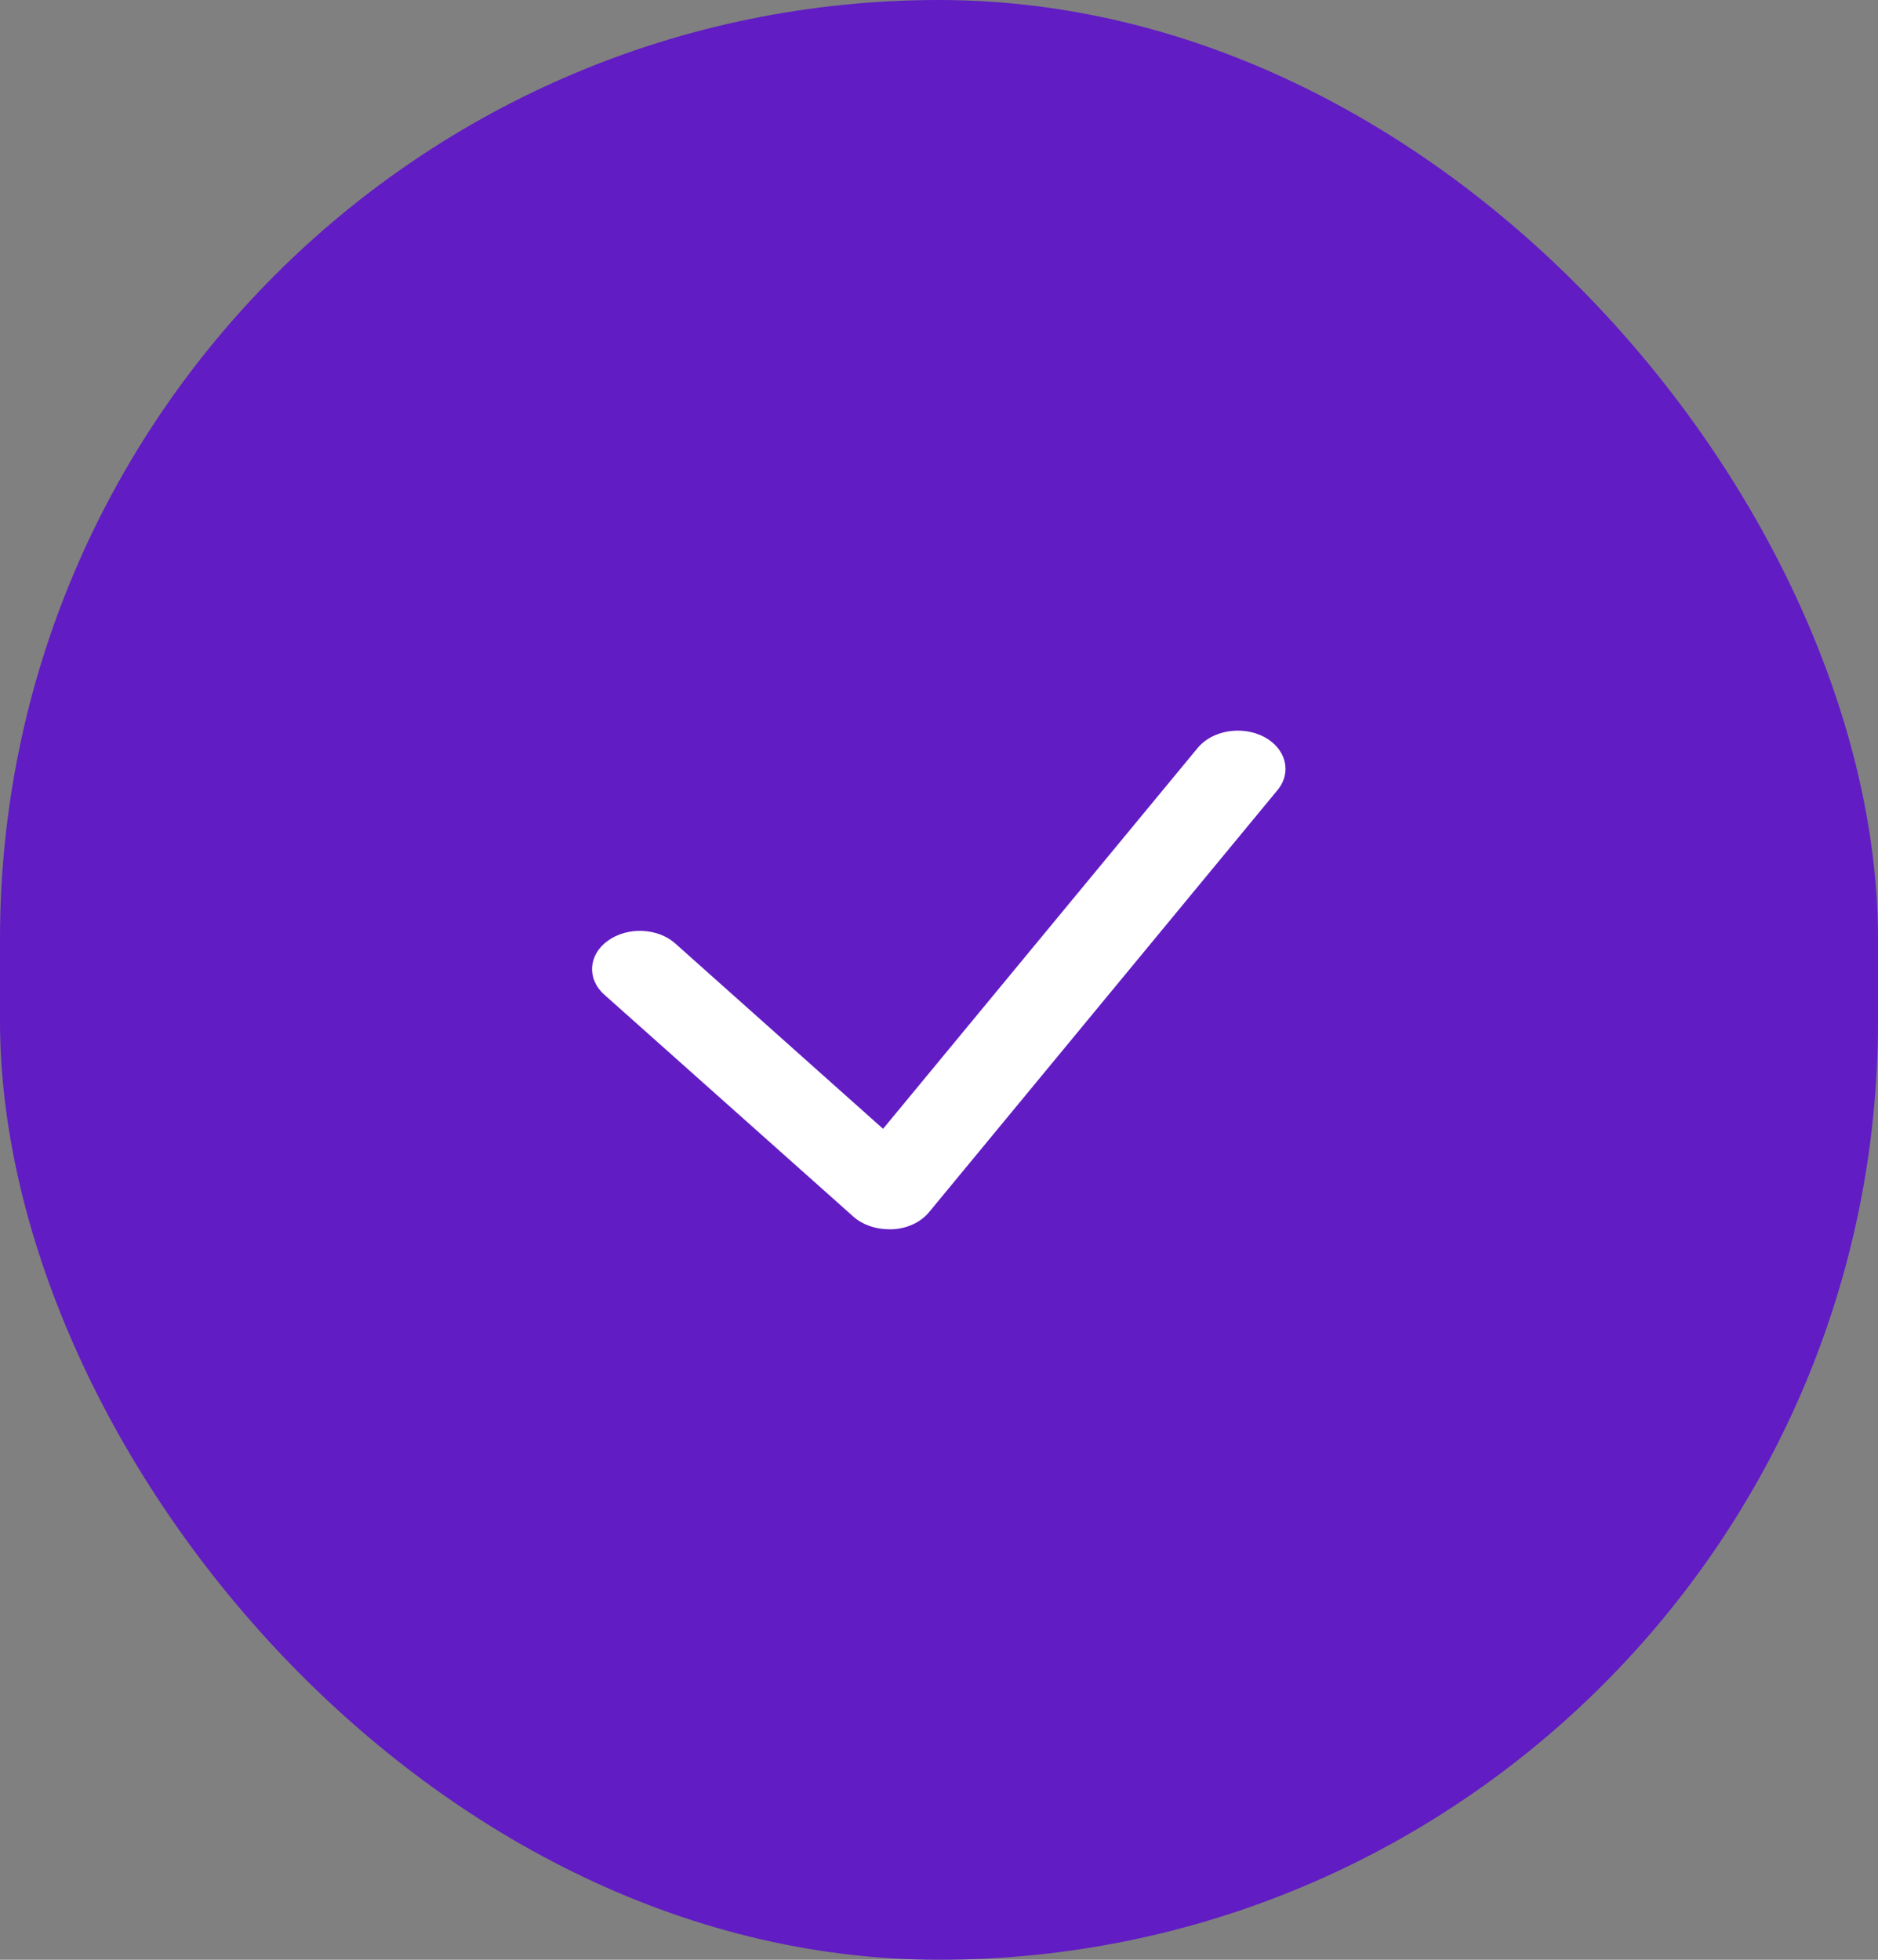
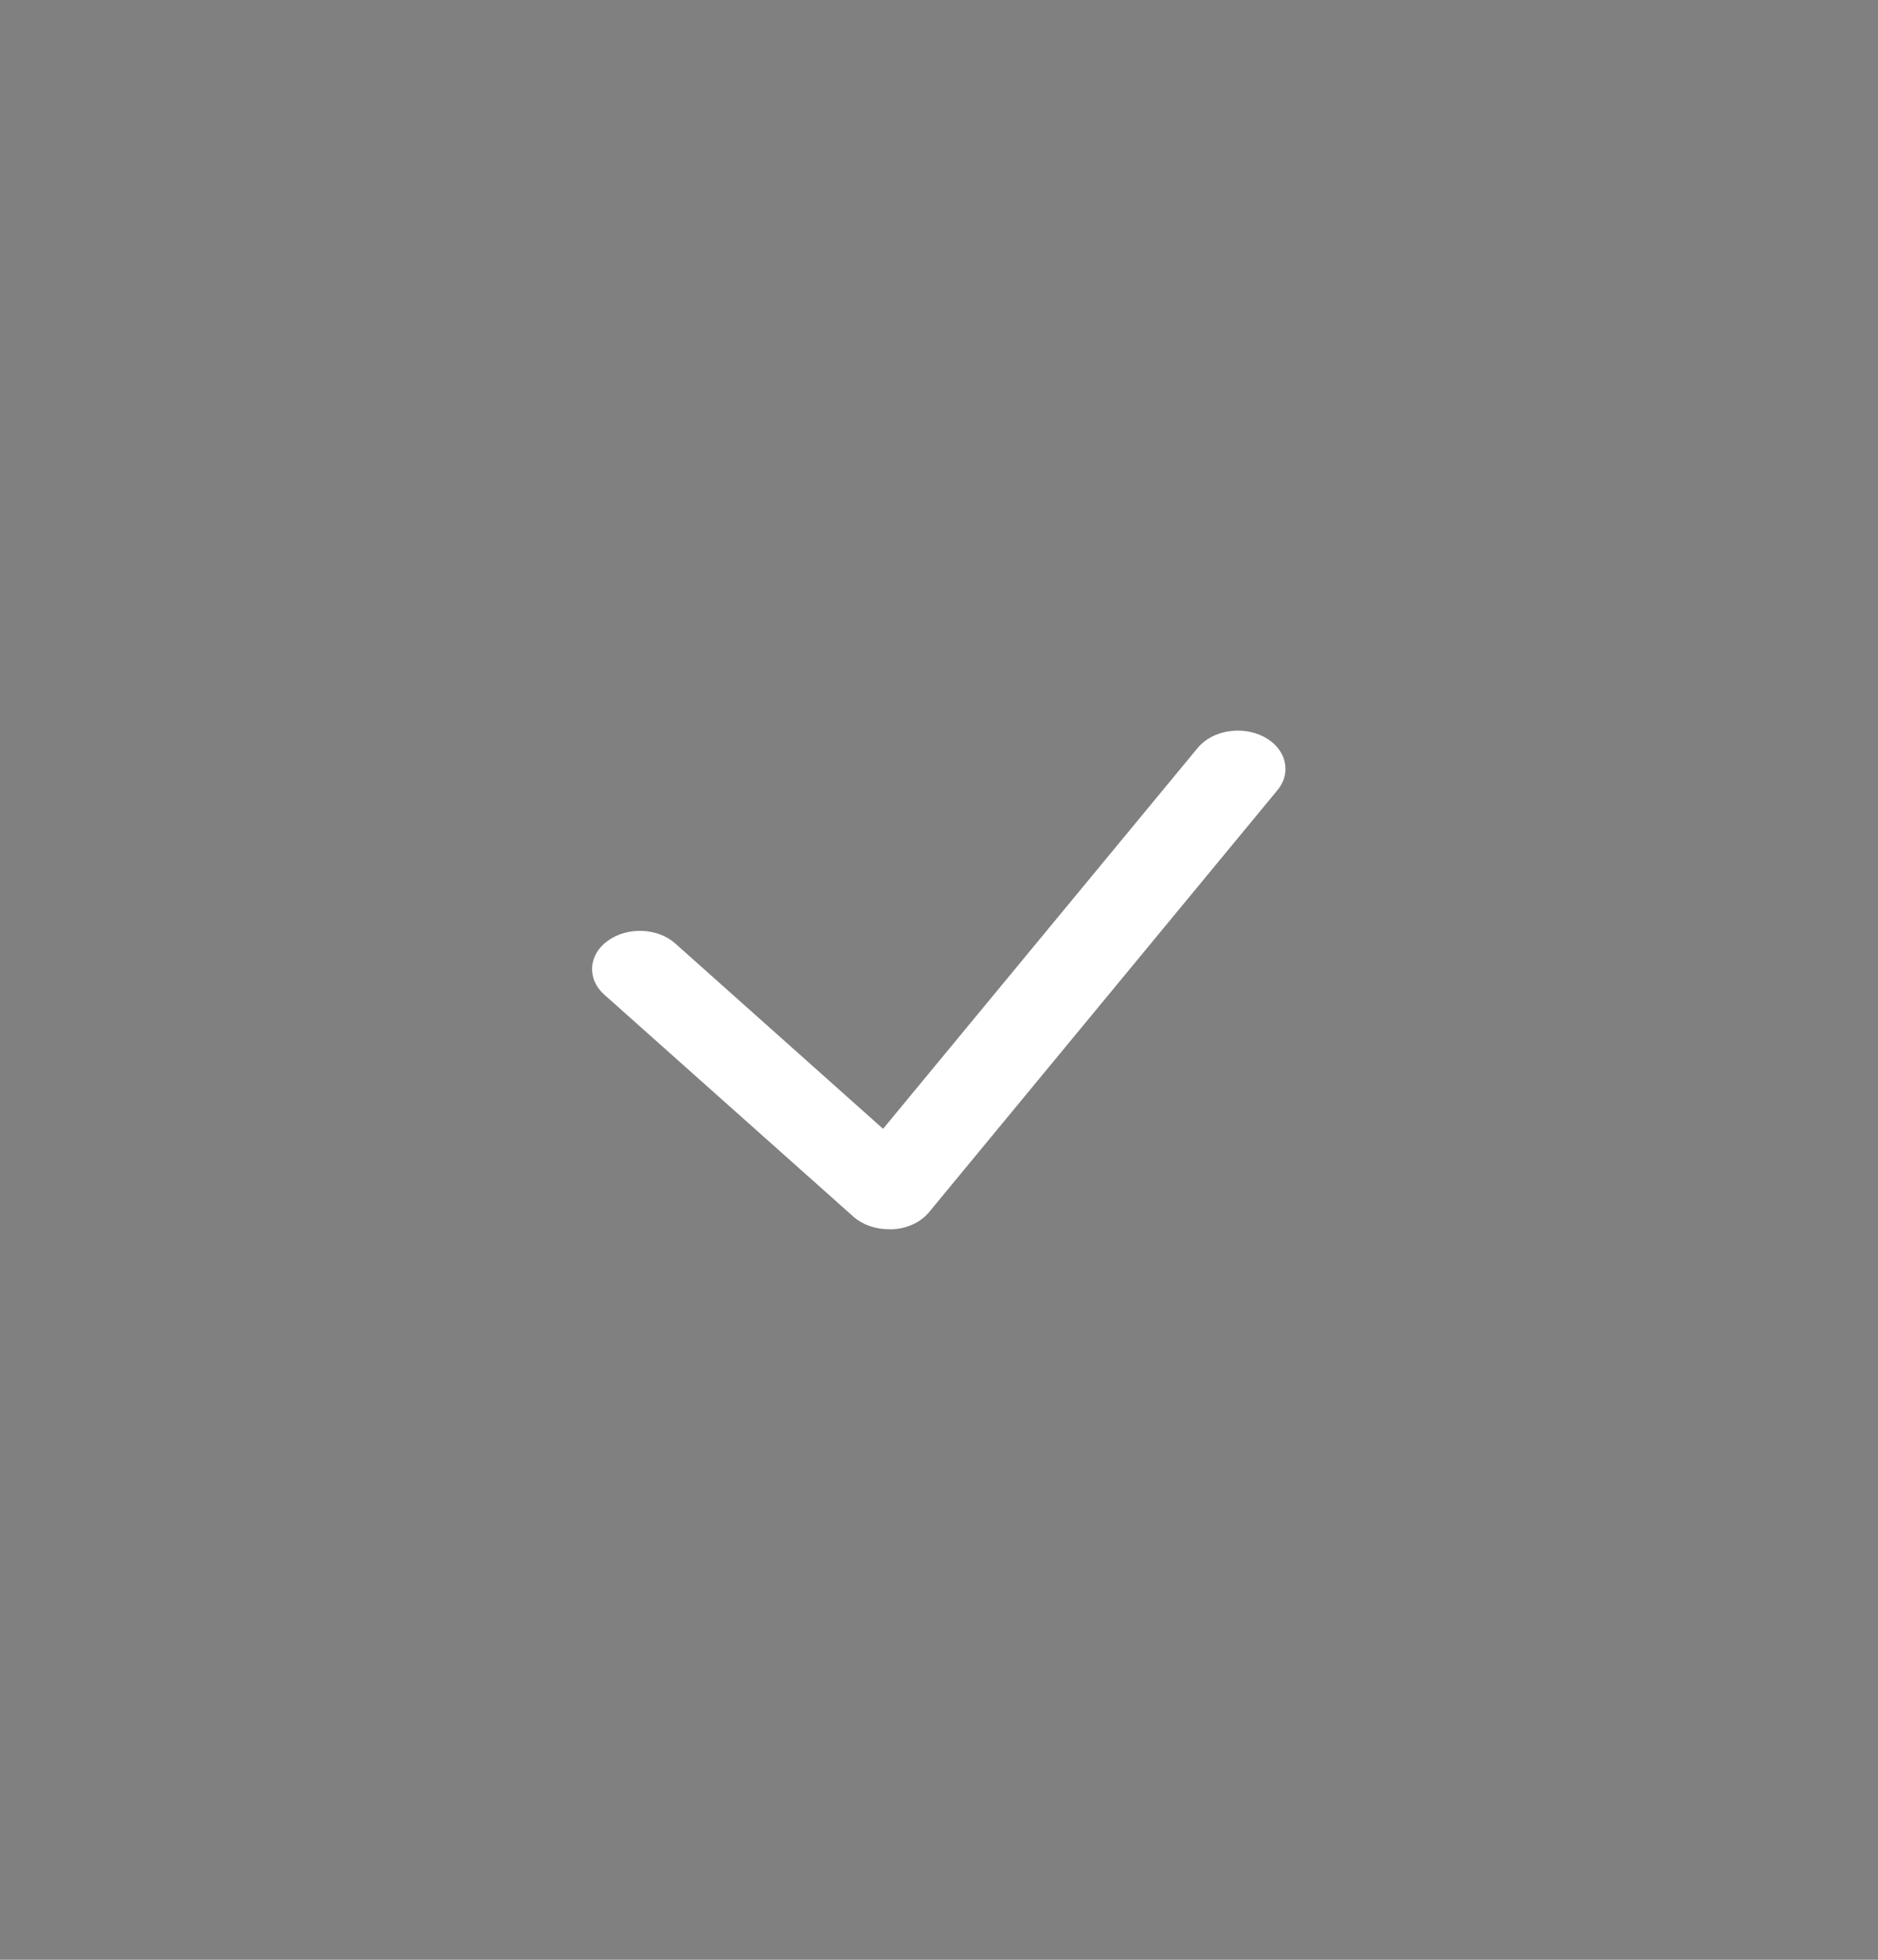
<svg xmlns="http://www.w3.org/2000/svg" width="23" height="24" viewBox="0 0 23 24" fill="none">
  <rect x="0" y="0" width="23" height="24" fill="#808080" stroke="none" />
-   <rect width="23" height="24" rx="11.5" fill="#611CC4" />
  <path d="M10.888 15.054C10.721 15.054 10.562 14.998 10.451 14.899L7.401 12.181C7.185 11.989 7.205 11.691 7.445 11.52C7.686 11.346 8.058 11.363 8.271 11.555L10.815 13.824L14.67 9.157C14.849 8.942 15.212 8.883 15.481 9.024C15.751 9.167 15.824 9.457 15.648 9.673L11.377 14.846C11.277 14.967 11.113 15.045 10.932 15.054C10.917 15.054 10.902 15.054 10.888 15.054Z" fill="white" />
</svg>